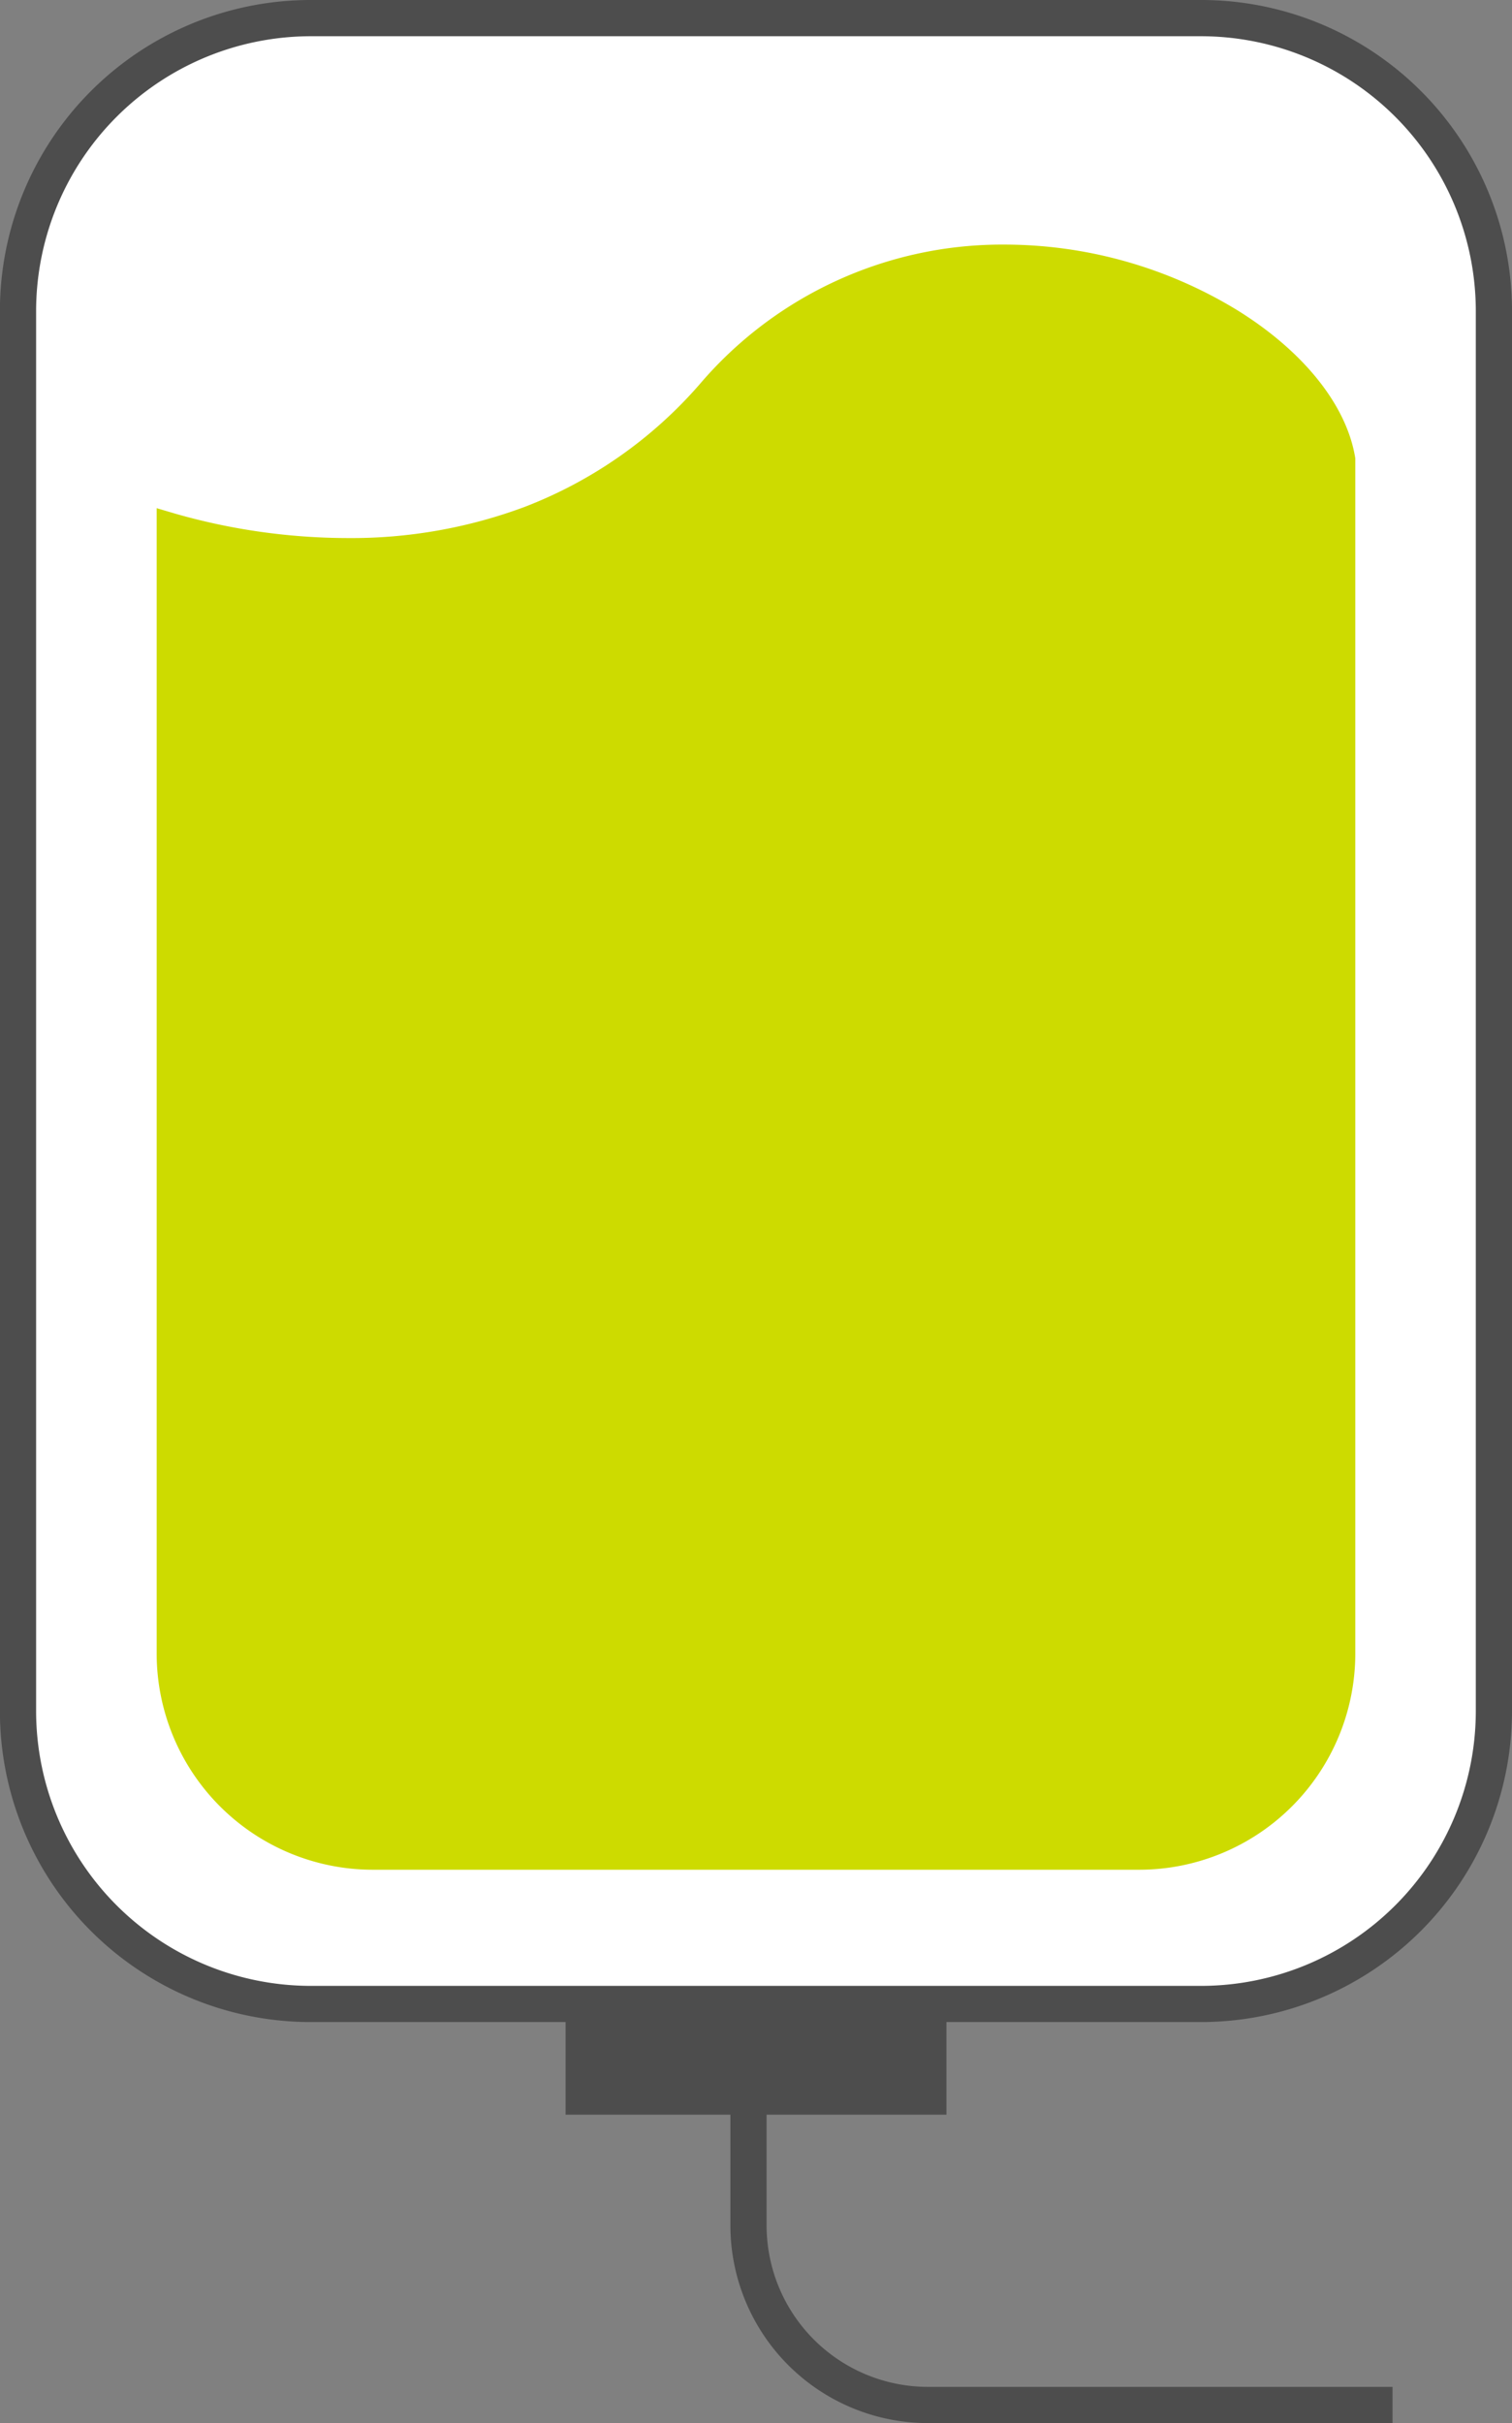
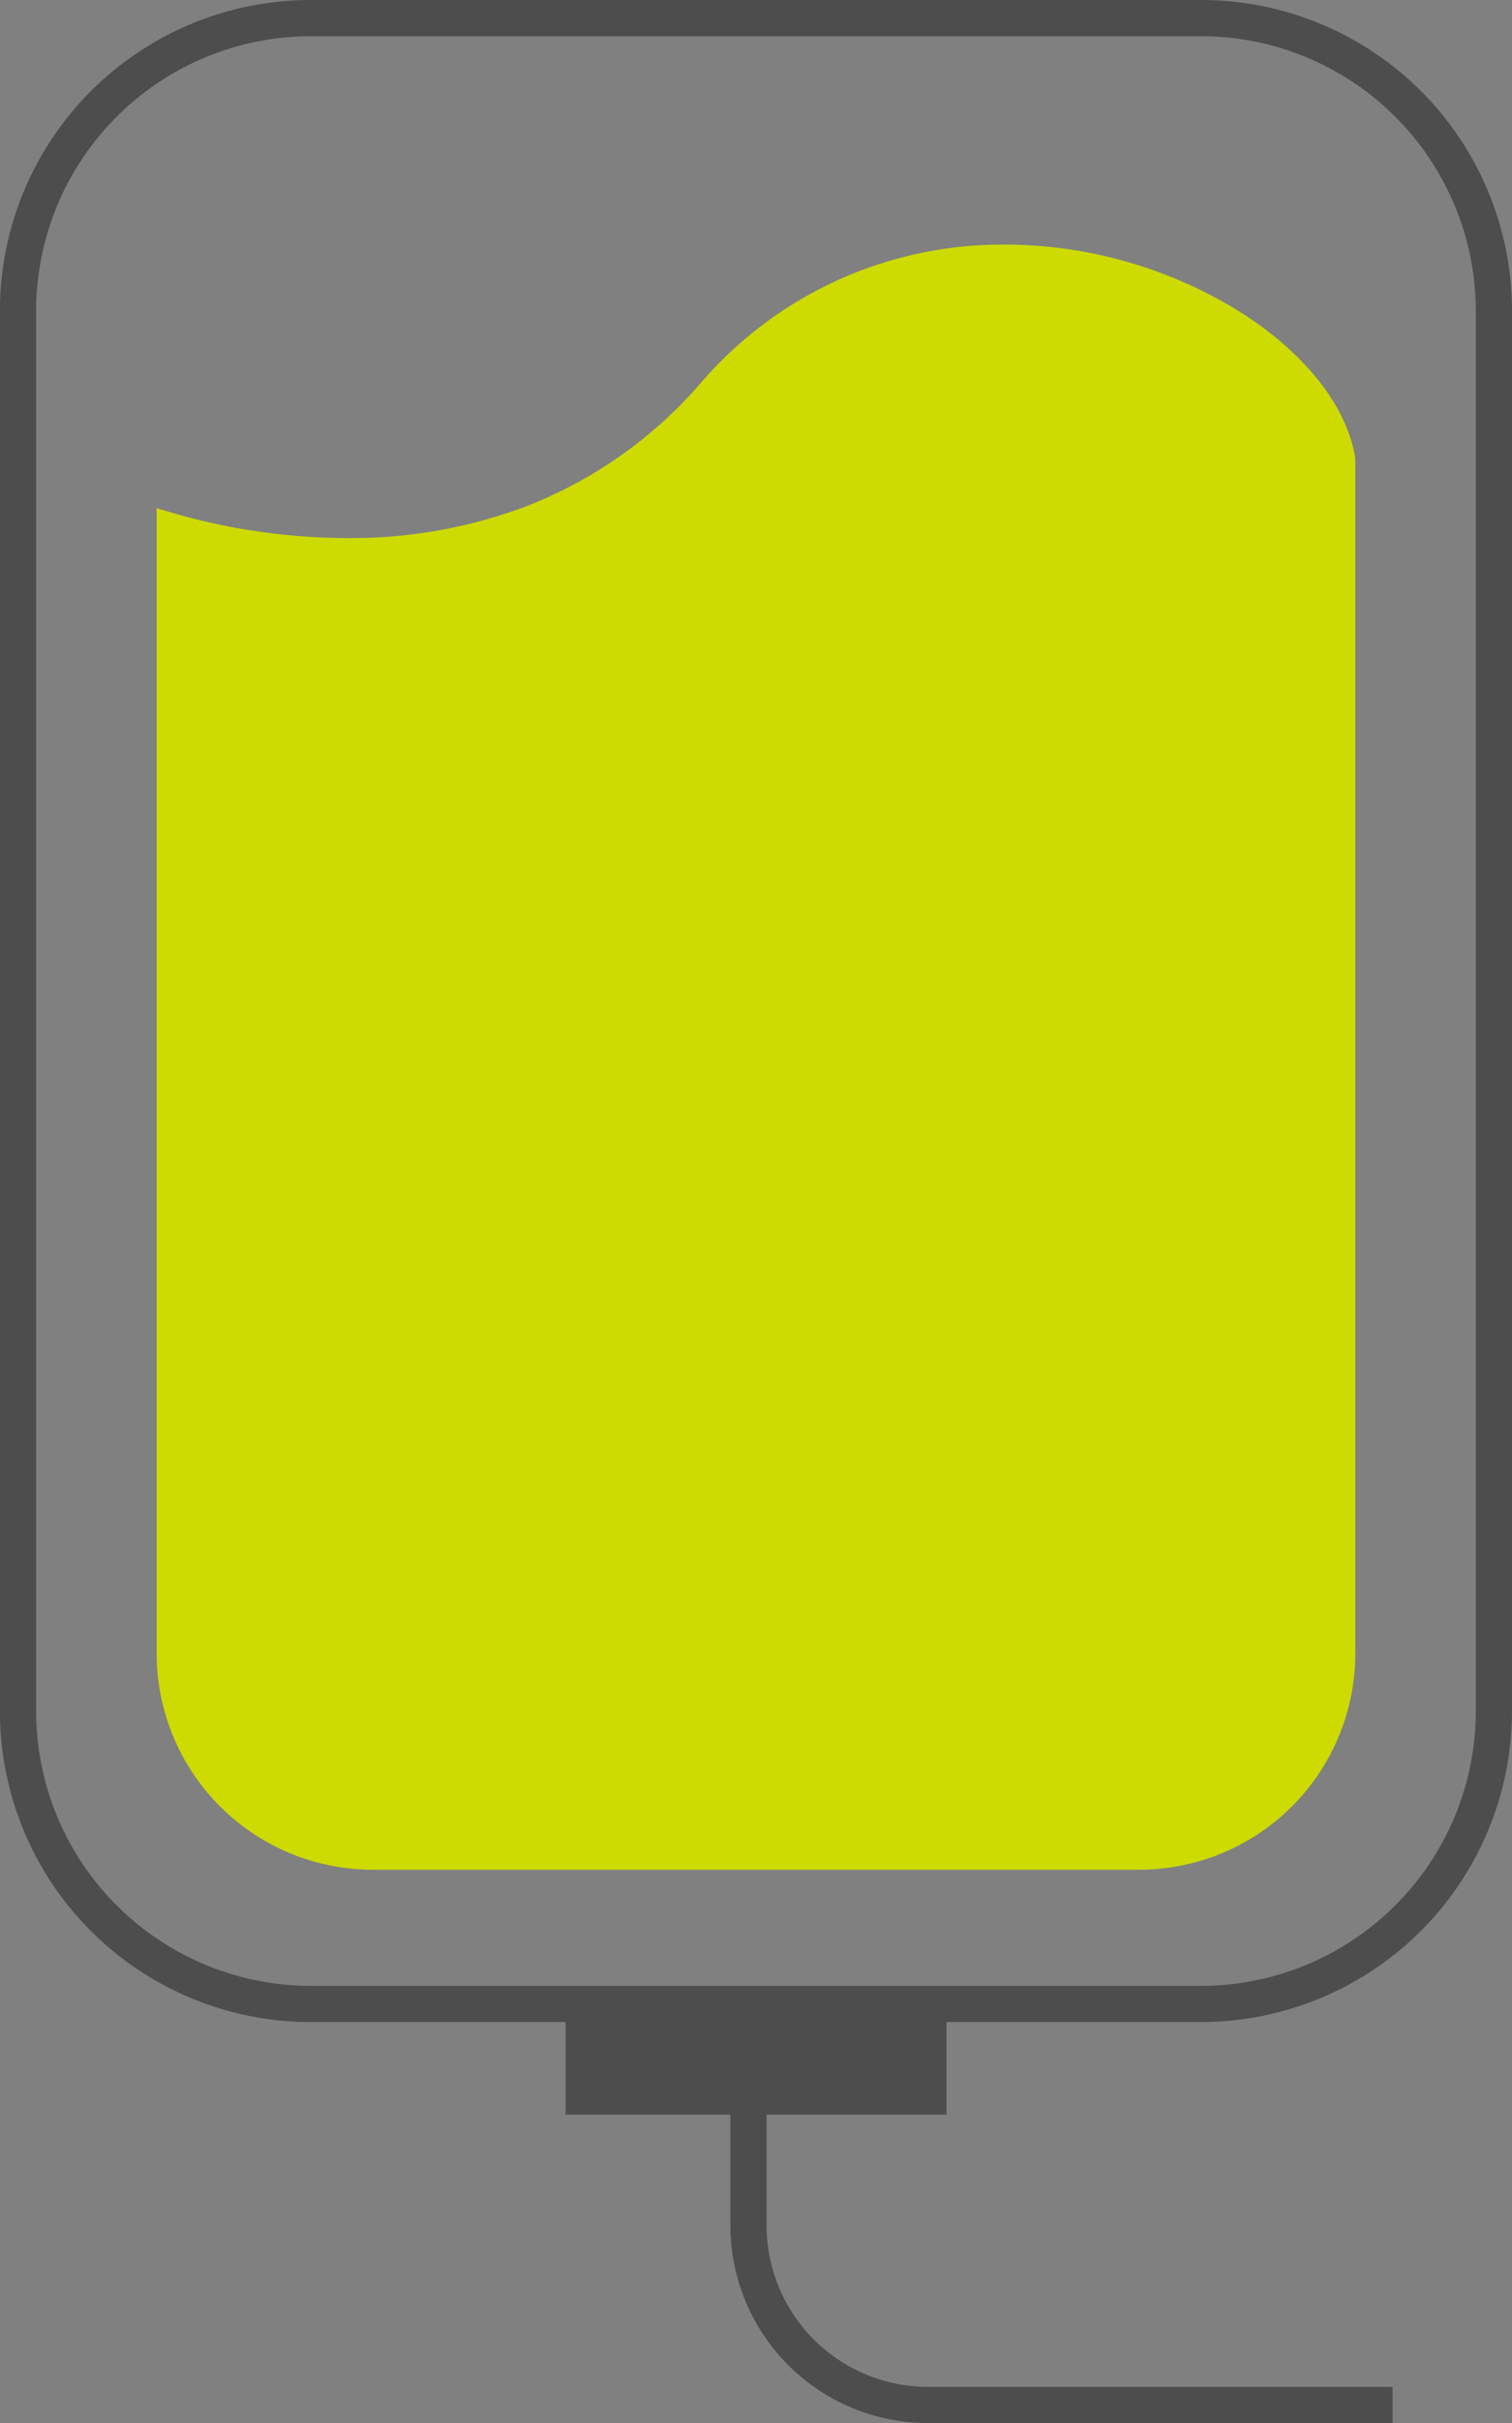
<svg xmlns="http://www.w3.org/2000/svg" width="54.305" height="87" viewBox="0 0 54.305 87">
  <rect x="0" y="0" width="54.305" height="87" fill="#808080" stroke="none" />
  <g transform="translate(-41.121 -201.336)">
    <g transform="translate(41.771 201.986)">
-       <path d="M84.272,273.287h-32a10.511,10.511,0,0,1-10.5-10.519v-50.26a10.512,10.512,0,0,1,10.5-10.522h32a10.513,10.513,0,0,1,10.5,10.522v50.26a10.512,10.512,0,0,1-10.5,10.519" transform="translate(-41.771 -201.986)" fill="#fff" />
      <path d="M84.272,273.937h-32a11.161,11.161,0,0,1-11.154-11.169v-50.26a11.162,11.162,0,0,1,11.154-11.172h32a11.163,11.163,0,0,1,11.154,11.172v50.26A11.174,11.174,0,0,1,84.272,273.937Zm-32-71.3a9.874,9.874,0,0,0-9.854,9.872v50.26a9.873,9.873,0,0,0,9.854,9.869h32a9.873,9.873,0,0,0,9.854-9.869v-50.26a9.874,9.874,0,0,0-9.854-9.872Z" transform="translate(-41.771 -201.986)" fill="#4d4d4d" />
      <path d="M67.416,216.7c-6.682,7.572-16.1,5.743-19.364,4.806v40.416a7.228,7.228,0,0,0,7.223,7.234H82.82a7.229,7.229,0,0,0,7.223-7.234V219.056c-.952-5.674-14.427-11.649-22.627-2.355" transform="translate(-42.545 -203.204)" fill="#cddb00" />
      <path d="M77.977,211.336h0a16.057,16.057,0,0,1,8.344,2.348c2.381,1.473,3.928,3.4,4.244,5.284l.007.043v42.912a7.767,7.767,0,0,1-7.753,7.763H55.275a7.767,7.767,0,0,1-7.753-7.763V220.8L48.2,221a22.659,22.659,0,0,0,6.166.873,17.823,17.823,0,0,0,6.357-1.113,15.872,15.872,0,0,0,6.3-4.408A14.268,14.268,0,0,1,77.977,211.336ZM89.514,219.1c-.28-1.55-1.678-3.235-3.75-4.517a14.984,14.984,0,0,0-7.787-2.19,13.235,13.235,0,0,0-10.164,4.656,16.92,16.92,0,0,1-6.715,4.7,18.876,18.876,0,0,1-6.734,1.182,23.718,23.718,0,0,1-5.783-.732v39.725a6.707,6.707,0,0,0,6.694,6.7H82.82a6.707,6.707,0,0,0,6.694-6.7Z" transform="translate(-42.545 -203.204)" fill="#cddb00" />
    </g>
    <path d="M68.881,283.665h8.39v2.961H65v-2.961Z" transform="translate(-2.864 -10.069)" fill="#4d4d4d" />
    <path d="M64.3,282.96H77.977v4.372H64.3Zm12.267,1.411H65.71v1.55H76.566Z" transform="translate(-2.864 -10.069)" fill="#4d4d4d" />
    <g transform="translate(68.004 275.508)">
      <path d="M94.824,298.674H78.155a7.1,7.1,0,0,1-7.112-7.074v-5.754h1.3V291.6a5.8,5.8,0,0,0,5.812,5.774H94.824Z" transform="translate(-71.693 -285.846)" fill="#4d4d4d" />
    </g>
  </g>
</svg>